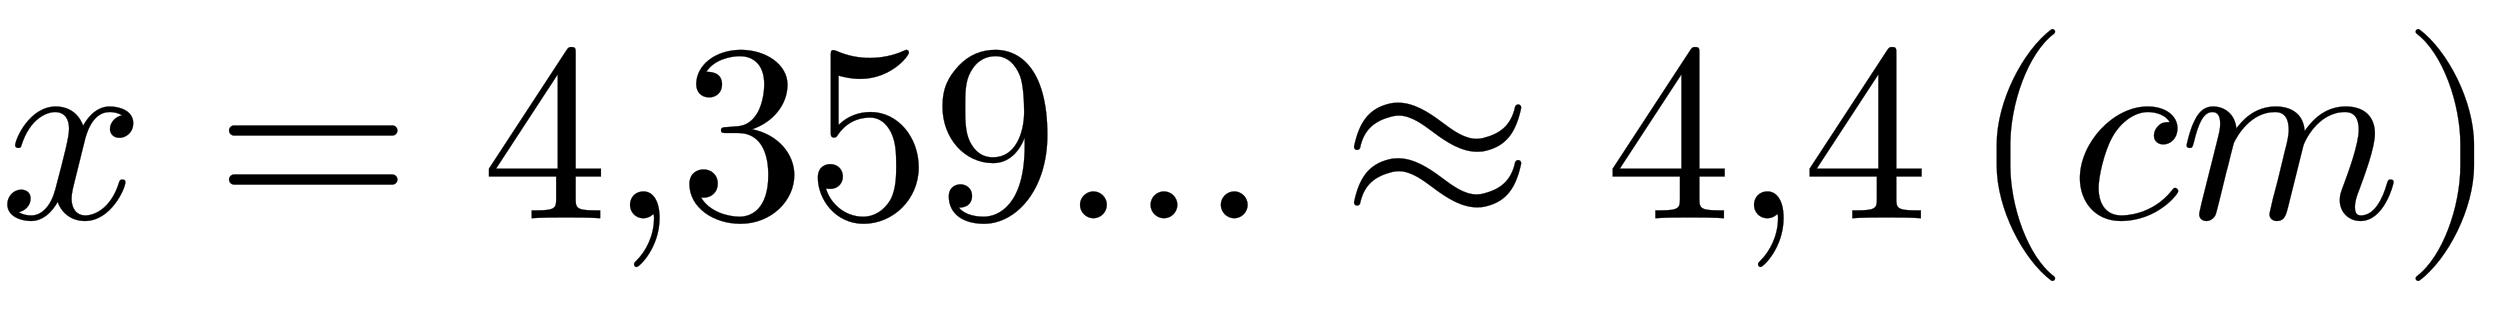
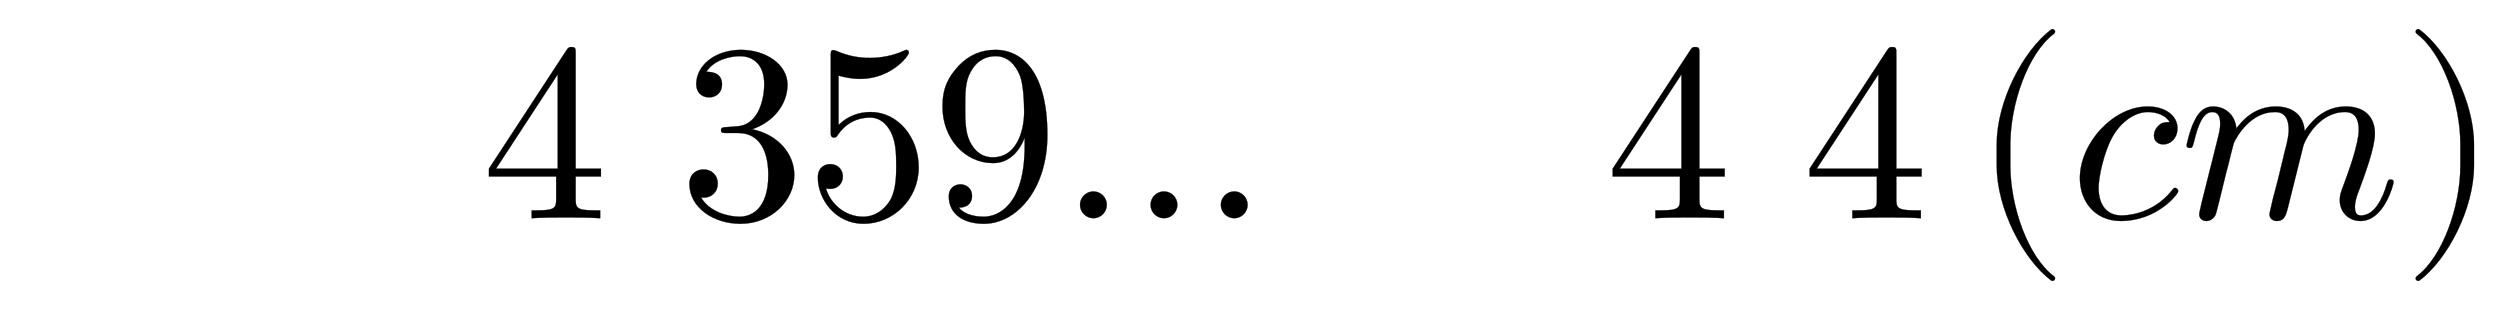
<svg xmlns="http://www.w3.org/2000/svg" xmlns:xlink="http://www.w3.org/1999/xlink" width="22.968ex" height="2.843ex" style="vertical-align: -0.838ex;" viewBox="0 -863.1 9888.8 1223.9" role="img" focusable="false" aria-labelledby="MathJax-SVG-1-Title">
  <title id="MathJax-SVG-1-Title">x=4{,}359...\approx4{,}4\left(cm\right)</title>
  <defs aria-hidden="true">
-     <path stroke-width="1" id="E1-LATINMODERNNORMAL-1D465" d="M527 376c0 -40 -32 -58 -54 -58c-27 0 -38 19 -38 35c0 24 20 49 48 54c-21 13 -45 13 -50 13c-70 0 -93 -92 -99 -118l-34 -137c-11 -44 -17 -66 -17 -88c0 -34 16 -66 55 -66c32 0 100 24 133 131c2 7 4 11 13 11c3 0 12 0 12 -10c0 -25 -57 -154 -160 -154 c-60 0 -96 39 -108 76c-3 -6 -39 -76 -105 -76c-44 0 -94 20 -94 66c0 32 25 58 55 58c15 0 37 -8 37 -35c0 -28 -22 -49 -47 -54c21 -13 44 -13 50 -13c44 0 79 42 95 104c37 140 54 207 54 238c0 58 -35 67 -54 67c-34 0 -100 -25 -134 -131c-2 -9 -5 -11 -13 -11 c0 0 -12 0 -12 10c0 25 57 154 161 154c29 0 83 -10 108 -76c12 23 47 76 105 76c34 0 93 -14 93 -66Z" />
-     <path stroke-width="1" id="E1-LATINMODERNMAIN-3D" d="M722 347c0 -11 -9 -20 -20 -20h-626c-11 0 -20 9 -20 20s9 20 20 20h626c11 0 20 -9 20 -20zM722 153c0 -11 -9 -20 -20 -20h-626c-11 0 -20 9 -20 20s9 20 20 20h626c11 0 20 -9 20 -20Z" />
    <path stroke-width="1" id="E1-LATINMODERNMAIN-34" d="M471 165h-100v-87c0 -36 2 -47 76 -47h21v-31c-41 3 -94 3 -136 3s-94 0 -135 -3v31h21c74 0 76 11 76 47v87h-266v31l307 469c8 12 11 12 20 12c16 0 16 -6 16 -26v-455h100v-31zM300 196v373l-244 -373h244Z" />
-     <path stroke-width="1" id="E1-LATINMODERNMAIN-2C" d="M203 1c0 -117 -80 -194 -91 -194c-5 0 -10 4 -10 11c0 3 0 5 11 16c33 33 68 93 68 167c0 14 -2 15 -2 15s-2 -1 -5 -3c-10 -9 -23 -13 -35 -13c-33 0 -53 26 -53 53c0 28 20 53 53 53c39 0 64 -39 64 -105Z" />
    <path stroke-width="1" id="E1-LATINMODERNMAIN-33" d="M457 171c0 -102 -91 -193 -213 -193c-109 0 -202 66 -202 157c0 44 32 58 56 58c29 0 56 -20 56 -56c0 -38 -31 -60 -66 -55c35 -59 110 -76 153 -76c44 0 113 29 113 165c0 98 -37 166 -119 166h-44c-17 0 -24 0 -24 11c0 10 7 11 15 12c7 0 31 2 39 3c25 1 59 4 89 52 c26 44 28 102 28 114c0 90 -55 112 -96 112c-36 0 -102 -13 -133 -62c15 0 62 0 62 -50c0 -29 -20 -51 -51 -51c-29 0 -51 19 -51 52c0 76 76 136 177 136c96 0 184 -56 184 -138c0 -79 -58 -149 -140 -176c104 -21 167 -99 167 -181Z" />
    <path stroke-width="1" id="E1-LATINMODERNMAIN-35" d="M449 201c0 -127 -102 -223 -218 -223c-112 0 -181 97 -181 183c0 46 35 53 49 53c33 0 50 -25 50 -49s-17 -49 -50 -49c-11 0 -14 1 -17 2c17 -59 74 -112 147 -112c46 0 83 26 107 65c24 42 24 102 24 137c0 50 -2 89 -18 126c-8 18 -33 64 -85 64 c-81 0 -118 -54 -129 -70c-4 -6 -6 -9 -13 -9c-14 0 -14 8 -14 26v296c0 16 0 24 10 24c0 0 4 0 12 -3c47 -21 93 -28 133 -28c67 0 116 20 136 29c5 3 8 3 8 3c7 0 10 -5 10 -11c0 -13 -70 -104 -193 -104c-32 0 -65 7 -85 13v-195c36 35 79 51 127 51 c108 0 190 -100 190 -219Z" />
    <path stroke-width="1" id="E1-LATINMODERNMAIN-39" d="M457 329c0 -215 -122 -351 -251 -351c-85 0 -139 41 -139 108c0 39 30 48 46 48c22 0 46 -15 46 -46c0 -17 -8 -46 -52 -46c27 -34 81 -36 98 -36c58 0 162 46 162 280v32c-23 -58 -64 -100 -125 -100c-112 0 -200 98 -200 223c0 75 23 117 64 162c43 45 92 63 147 63 c89 0 204 -68 204 -337zM365 421c0 46 -4 109 -16 141c-17 45 -50 79 -96 79c-35 0 -73 -13 -100 -63c-21 -37 -21 -84 -21 -138c0 -49 0 -99 18 -136c31 -63 77 -63 93 -63c88 0 122 97 122 180Z" />
    <path stroke-width="1" id="E1-LATINMODERNMAIN-2E" d="M192 53c0 -29 -24 -53 -53 -53s-53 24 -53 53s24 53 53 53s53 -24 53 -53Z" />
-     <path stroke-width="1" id="E1-LATINMODERNMAIN-2248" d="M717 438v-2c-20 -93 -56 -149 -139 -169c-11 -3 -23 -4 -35 -4c-62 0 -120 37 -172 76c-43 32 -89 67 -138 67c-9 0 -17 -1 -26 -3c-67 -17 -111 -49 -127 -124c-1 -5 -6 -9 -12 -9c-7 0 -12 5 -12 12v2c20 93 56 149 139 169c12 3 24 4 35 4c62 0 120 -37 172 -76 c43 -32 89 -67 139 -67c8 0 16 1 25 3c67 17 111 49 127 124c2 5 6 9 12 9c7 0 12 -5 12 -12zM717 218v-2c-20 -93 -56 -149 -139 -169c-11 -3 -23 -4 -35 -4c-62 0 -120 37 -172 76c-43 32 -89 67 -138 67c-9 0 -17 -1 -26 -3c-67 -17 -111 -49 -127 -124 c-1 -5 -6 -9 -12 -9c-7 0 -12 5 -12 12v2c20 93 56 149 139 169c12 3 24 4 35 4c62 0 120 -37 172 -76c43 -32 89 -67 139 -67c8 0 16 1 25 3c67 17 111 49 127 124c2 5 6 9 12 9c7 0 12 -5 12 -12Z" />
    <path stroke-width="1" id="E1-LATINMODERNMAIN-28" d="M332 -238c0 -5 -5 -10 -10 -10c-2 0 -4 1 -6 2c-110 83 -215 283 -215 454v84c0 171 105 371 215 454c2 1 4 2 6 2c5 0 10 -5 10 -10c0 -3 -2 -6 -4 -8c-104 -78 -173 -278 -173 -438v-84c0 -160 69 -360 173 -438c2 -2 4 -5 4 -8Z" />
    <path stroke-width="1" id="E1-LATINMODERNNORMAL-1D450" d="M430 107c0 -12 -84 -118 -227 -118c-104 0 -162 79 -162 169c0 141 133 284 268 284c71 0 118 -37 118 -86c0 -40 -27 -64 -56 -64c-19 0 -37 11 -37 35c0 7 2 24 18 39c14 14 28 14 44 14c-14 27 -52 40 -86 40c-55 0 -110 -43 -141 -100c-34 -62 -54 -159 -54 -200 c0 -60 27 -109 90 -109c12 0 121 0 200 99c6 8 8 10 13 10c6 0 12 -7 12 -13Z" />
    <path stroke-width="1" id="E1-LATINMODERNNORMAL-1D45A" d="M848 143c0 -8 -37 -154 -131 -154c-47 0 -82 35 -82 82c0 20 4 31 13 55c20 53 62 167 62 224c0 36 -11 70 -54 70c-109 0 -162 -120 -165 -133l-60 -241c-8 -32 -14 -57 -45 -57c-15 0 -29 9 -29 27c0 5 9 39 13 59c9 33 10 39 20 76l28 116c8 30 15 58 15 83 c0 33 -9 70 -54 70c-95 0 -148 -91 -163 -122l-13 -50c-5 -23 -11 -45 -17 -67l-22 -90c-6 -25 -18 -72 -19 -74c-7 -20 -25 -28 -37 -28c-15 0 -29 9 -29 27c0 5 6 28 9 43l58 231c13 52 16 63 16 84c0 38 -15 46 -31 46c-36 0 -56 -48 -73 -119c-6 -22 -7 -23 -17 -23 c0 0 -12 0 -12 10c0 3 13 62 31 97c9 18 28 57 74 57c45 0 87 -30 92 -87c17 23 66 87 156 87c25 0 57 -5 82 -26c28 -24 31 -58 32 -71c37 53 88 97 163 97s115 -42 115 -107c0 -57 -42 -168 -61 -220c-9 -22 -18 -46 -18 -71c0 -23 7 -33 24 -33c55 0 87 71 102 124 c5 15 5 18 15 18c3 0 12 0 12 -10Z" />
    <path stroke-width="1" id="E1-LATINMODERNMAIN-29" d="M288 208c0 -171 -105 -371 -215 -454c-2 -1 -4 -2 -6 -2c-5 0 -10 5 -10 10c0 3 2 6 4 8c104 78 173 278 173 438v84c0 160 -69 360 -173 438c-2 2 -4 5 -4 8c0 5 5 10 10 10c2 0 4 -1 6 -2c110 -83 215 -283 215 -454v-84Z" />
  </defs>
  <g stroke="currentColor" fill="currentColor" stroke-width="0" transform="matrix(1 0 0 -1 0 0)" aria-hidden="true">
    <use xlink:href="#E1-LATINMODERNNORMAL-1D465" x="0" y="0" />
    <use xlink:href="#E1-LATINMODERNMAIN-3D" x="850" y="0" />
    <g transform="translate(1906,0)">
      <use xlink:href="#E1-LATINMODERNMAIN-34" />
      <use xlink:href="#E1-LATINMODERNMAIN-2C" x="500" y="0" />
      <use xlink:href="#E1-LATINMODERNMAIN-33" x="779" y="0" />
      <use xlink:href="#E1-LATINMODERNMAIN-35" x="1279" y="0" />
      <use xlink:href="#E1-LATINMODERNMAIN-39" x="1780" y="0" />
      <use xlink:href="#E1-LATINMODERNMAIN-2E" x="2280" y="0" />
      <use xlink:href="#E1-LATINMODERNMAIN-2E" x="2559" y="0" />
      <use xlink:href="#E1-LATINMODERNMAIN-2E" x="2837" y="0" />
    </g>
    <use xlink:href="#E1-LATINMODERNMAIN-2248" x="5300" y="0" />
    <use xlink:href="#E1-LATINMODERNMAIN-34" x="6351" y="0" />
    <use xlink:href="#E1-LATINMODERNMAIN-2C" x="6852" y="0" />
    <use xlink:href="#E1-LATINMODERNMAIN-34" x="7130" y="0" />
    <g transform="translate(7797,0)">
      <use xlink:href="#E1-LATINMODERNMAIN-28" x="0" y="0" />
      <use xlink:href="#E1-LATINMODERNNORMAL-1D450" x="389" y="0" />
      <use xlink:href="#E1-LATINMODERNNORMAL-1D45A" x="823" y="0" />
      <use xlink:href="#E1-LATINMODERNMAIN-29" x="1701" y="0" />
    </g>
  </g>
</svg>